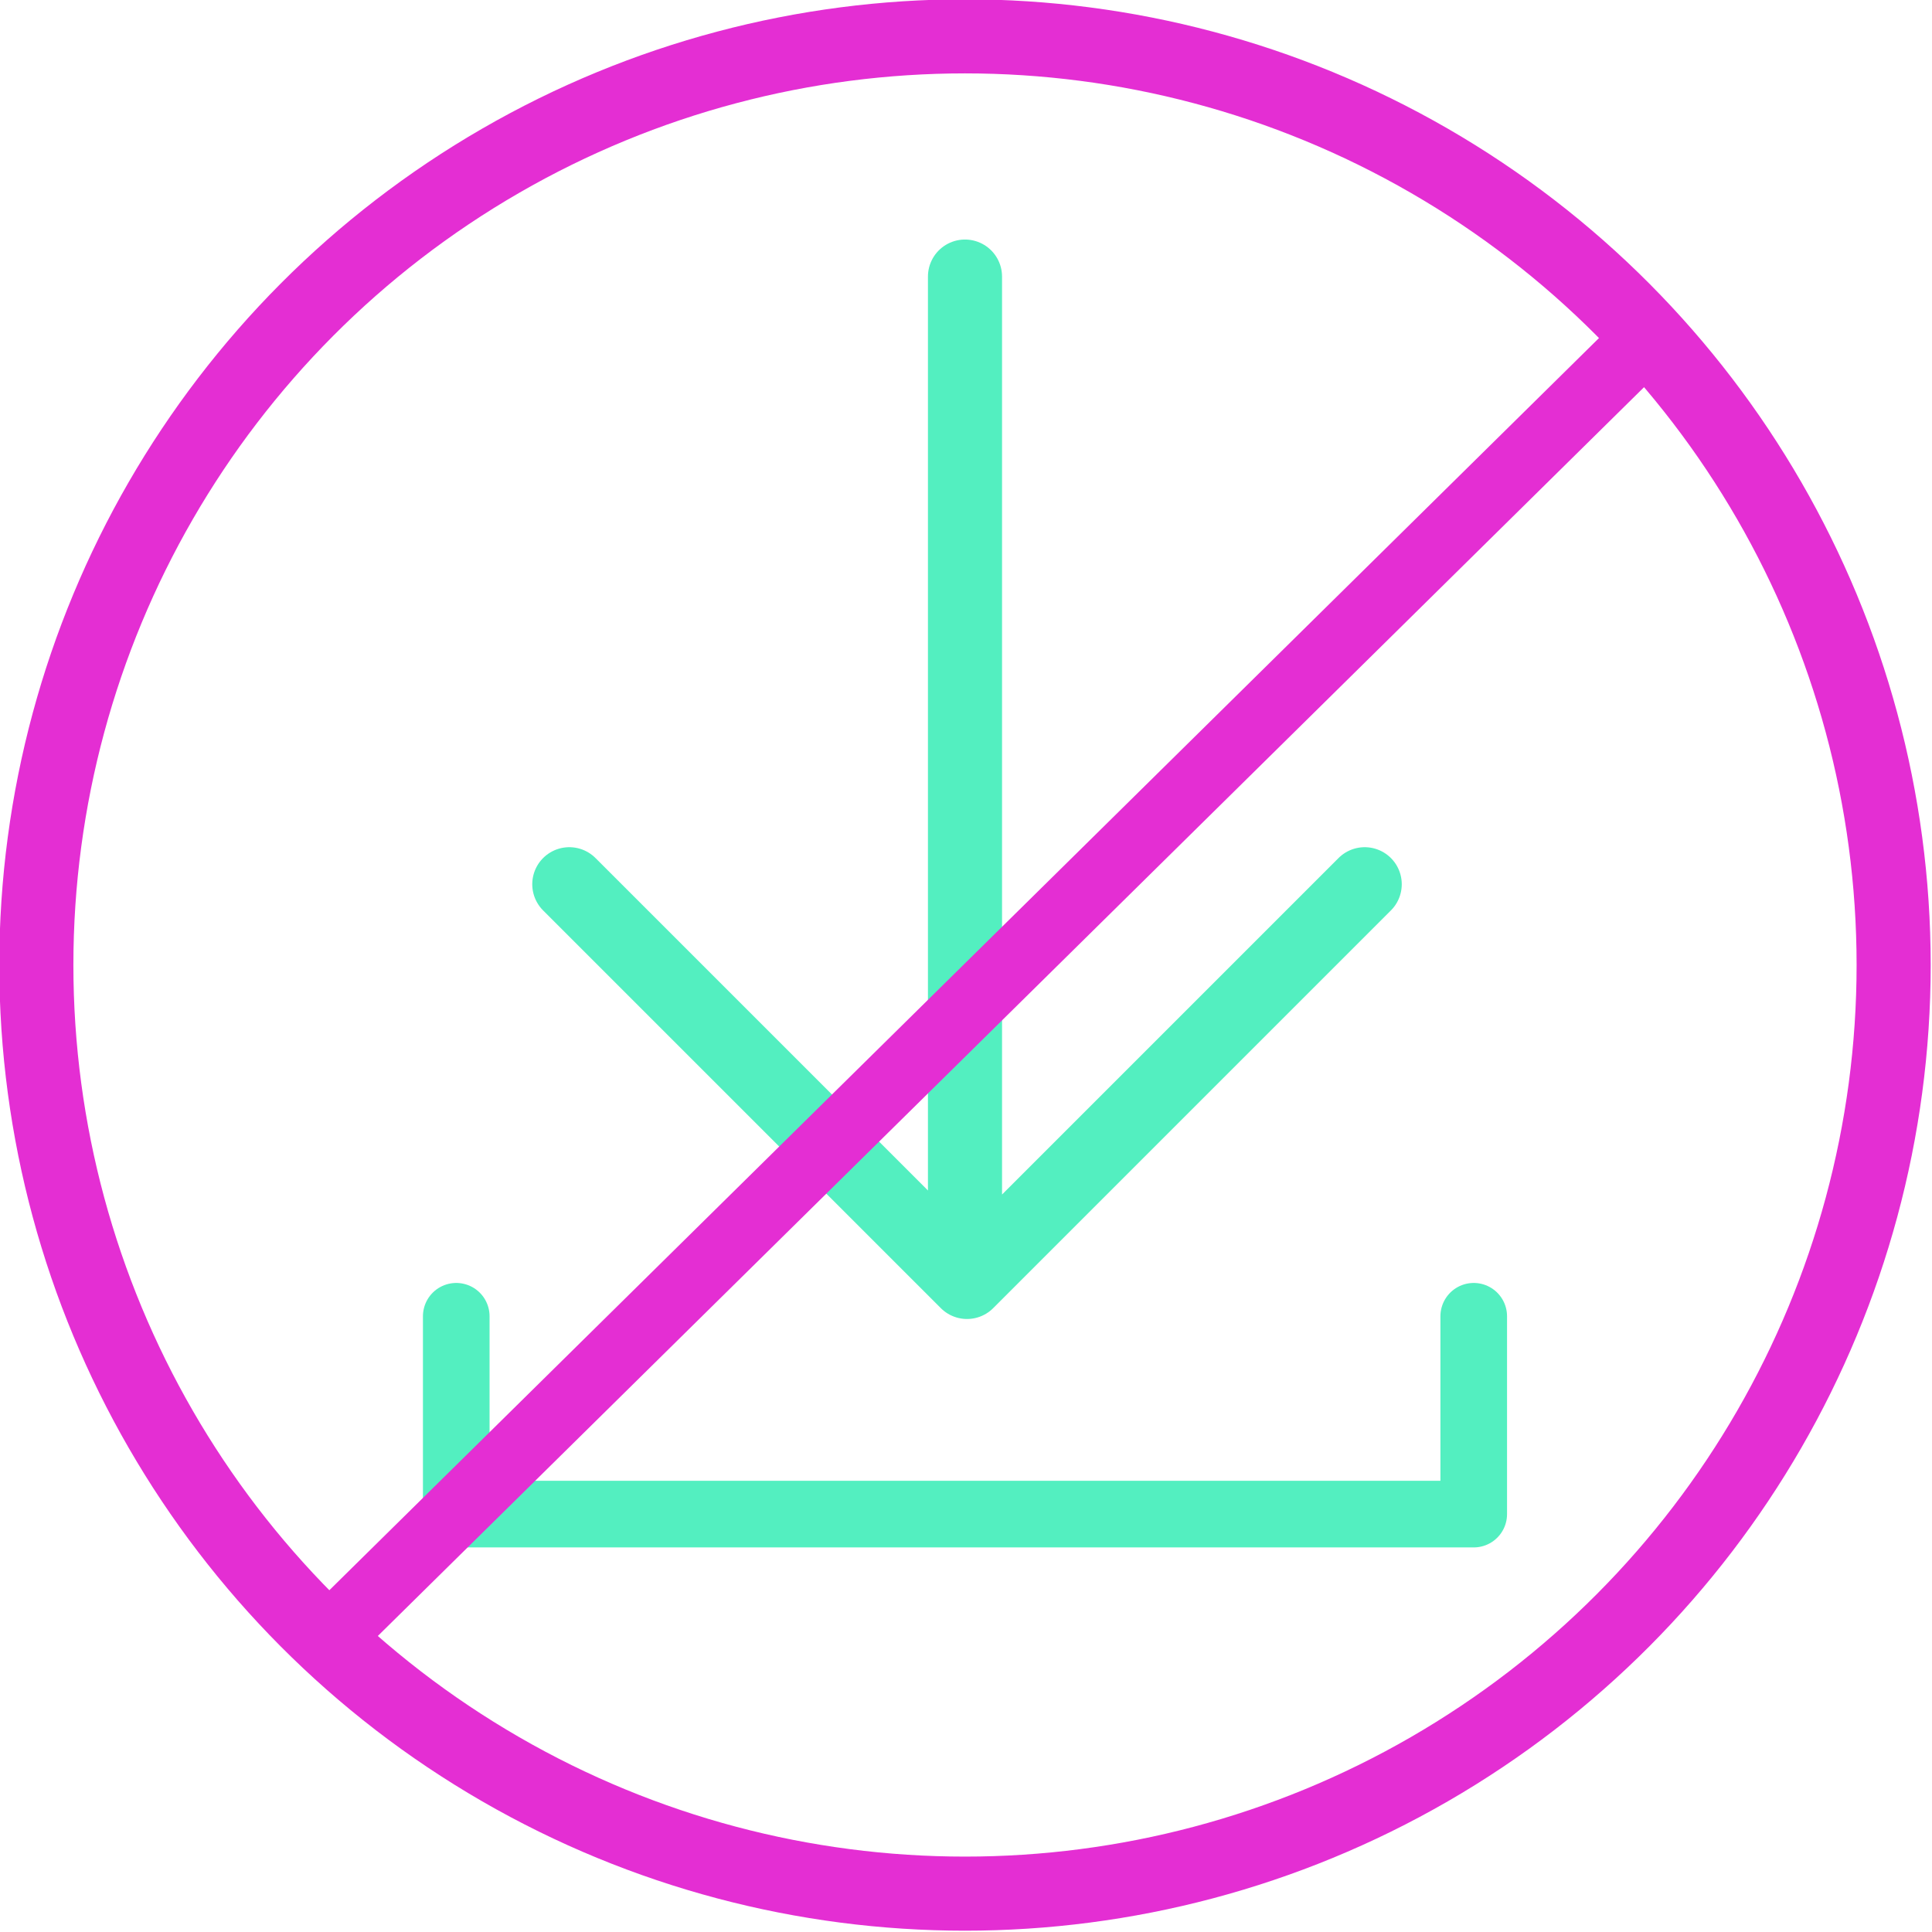
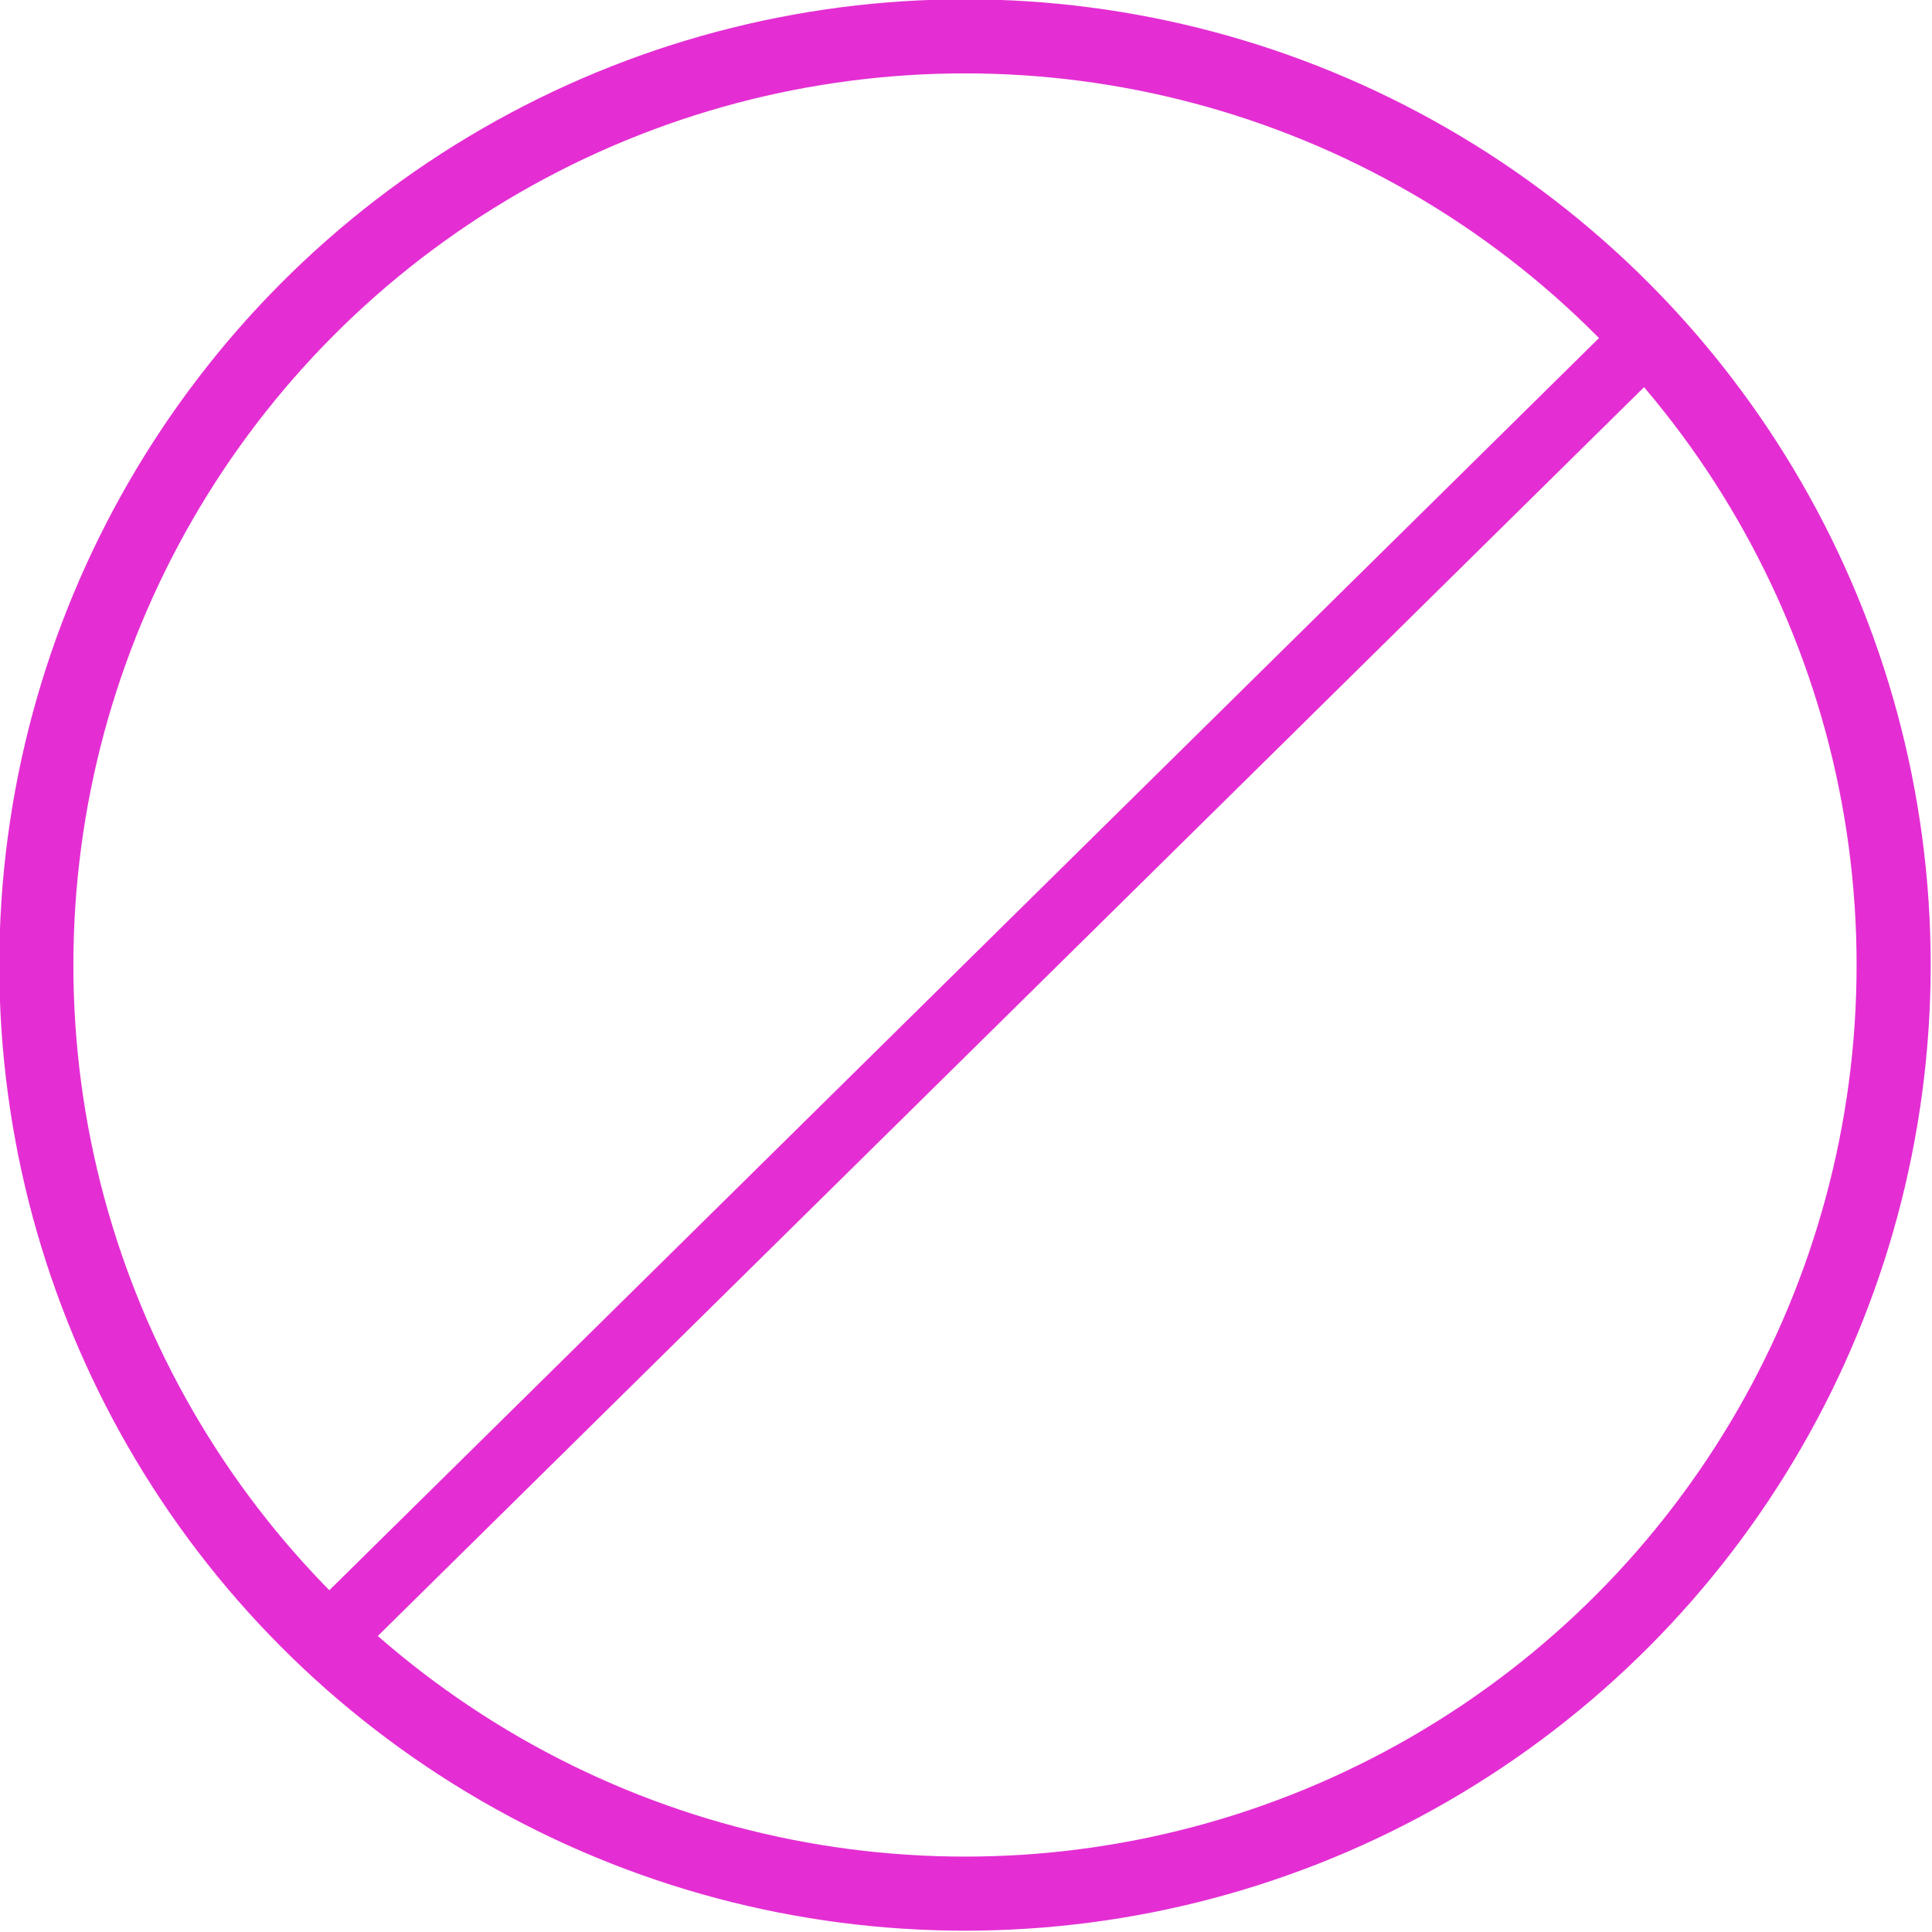
<svg xmlns="http://www.w3.org/2000/svg" viewBox="0 0 95.7 95.7" fill="none">
  <g stroke="#53efc0" stroke-linecap="round" stroke-linejoin="round">
-     <path d="M73,65.2V75H22.6v-9.8" stroke-width="3.3" />
-     <path d="M28.2 43.8l19.7 19.7 19.7-19.7M47.8 61.5V13.7" stroke-width="3.67" />
-   </g>
+     </g>
  <g stroke="#e42ed3">
    <circle cx="47.8" cy="47.8" r="46" stroke-width="3.67" stroke-linejoin="round" />
    <path d="M16.2,81.2l65.4-64.5" stroke-width="3.3" stroke-linecap="round" stroke-linejoin="round" />
  </g>
</svg>